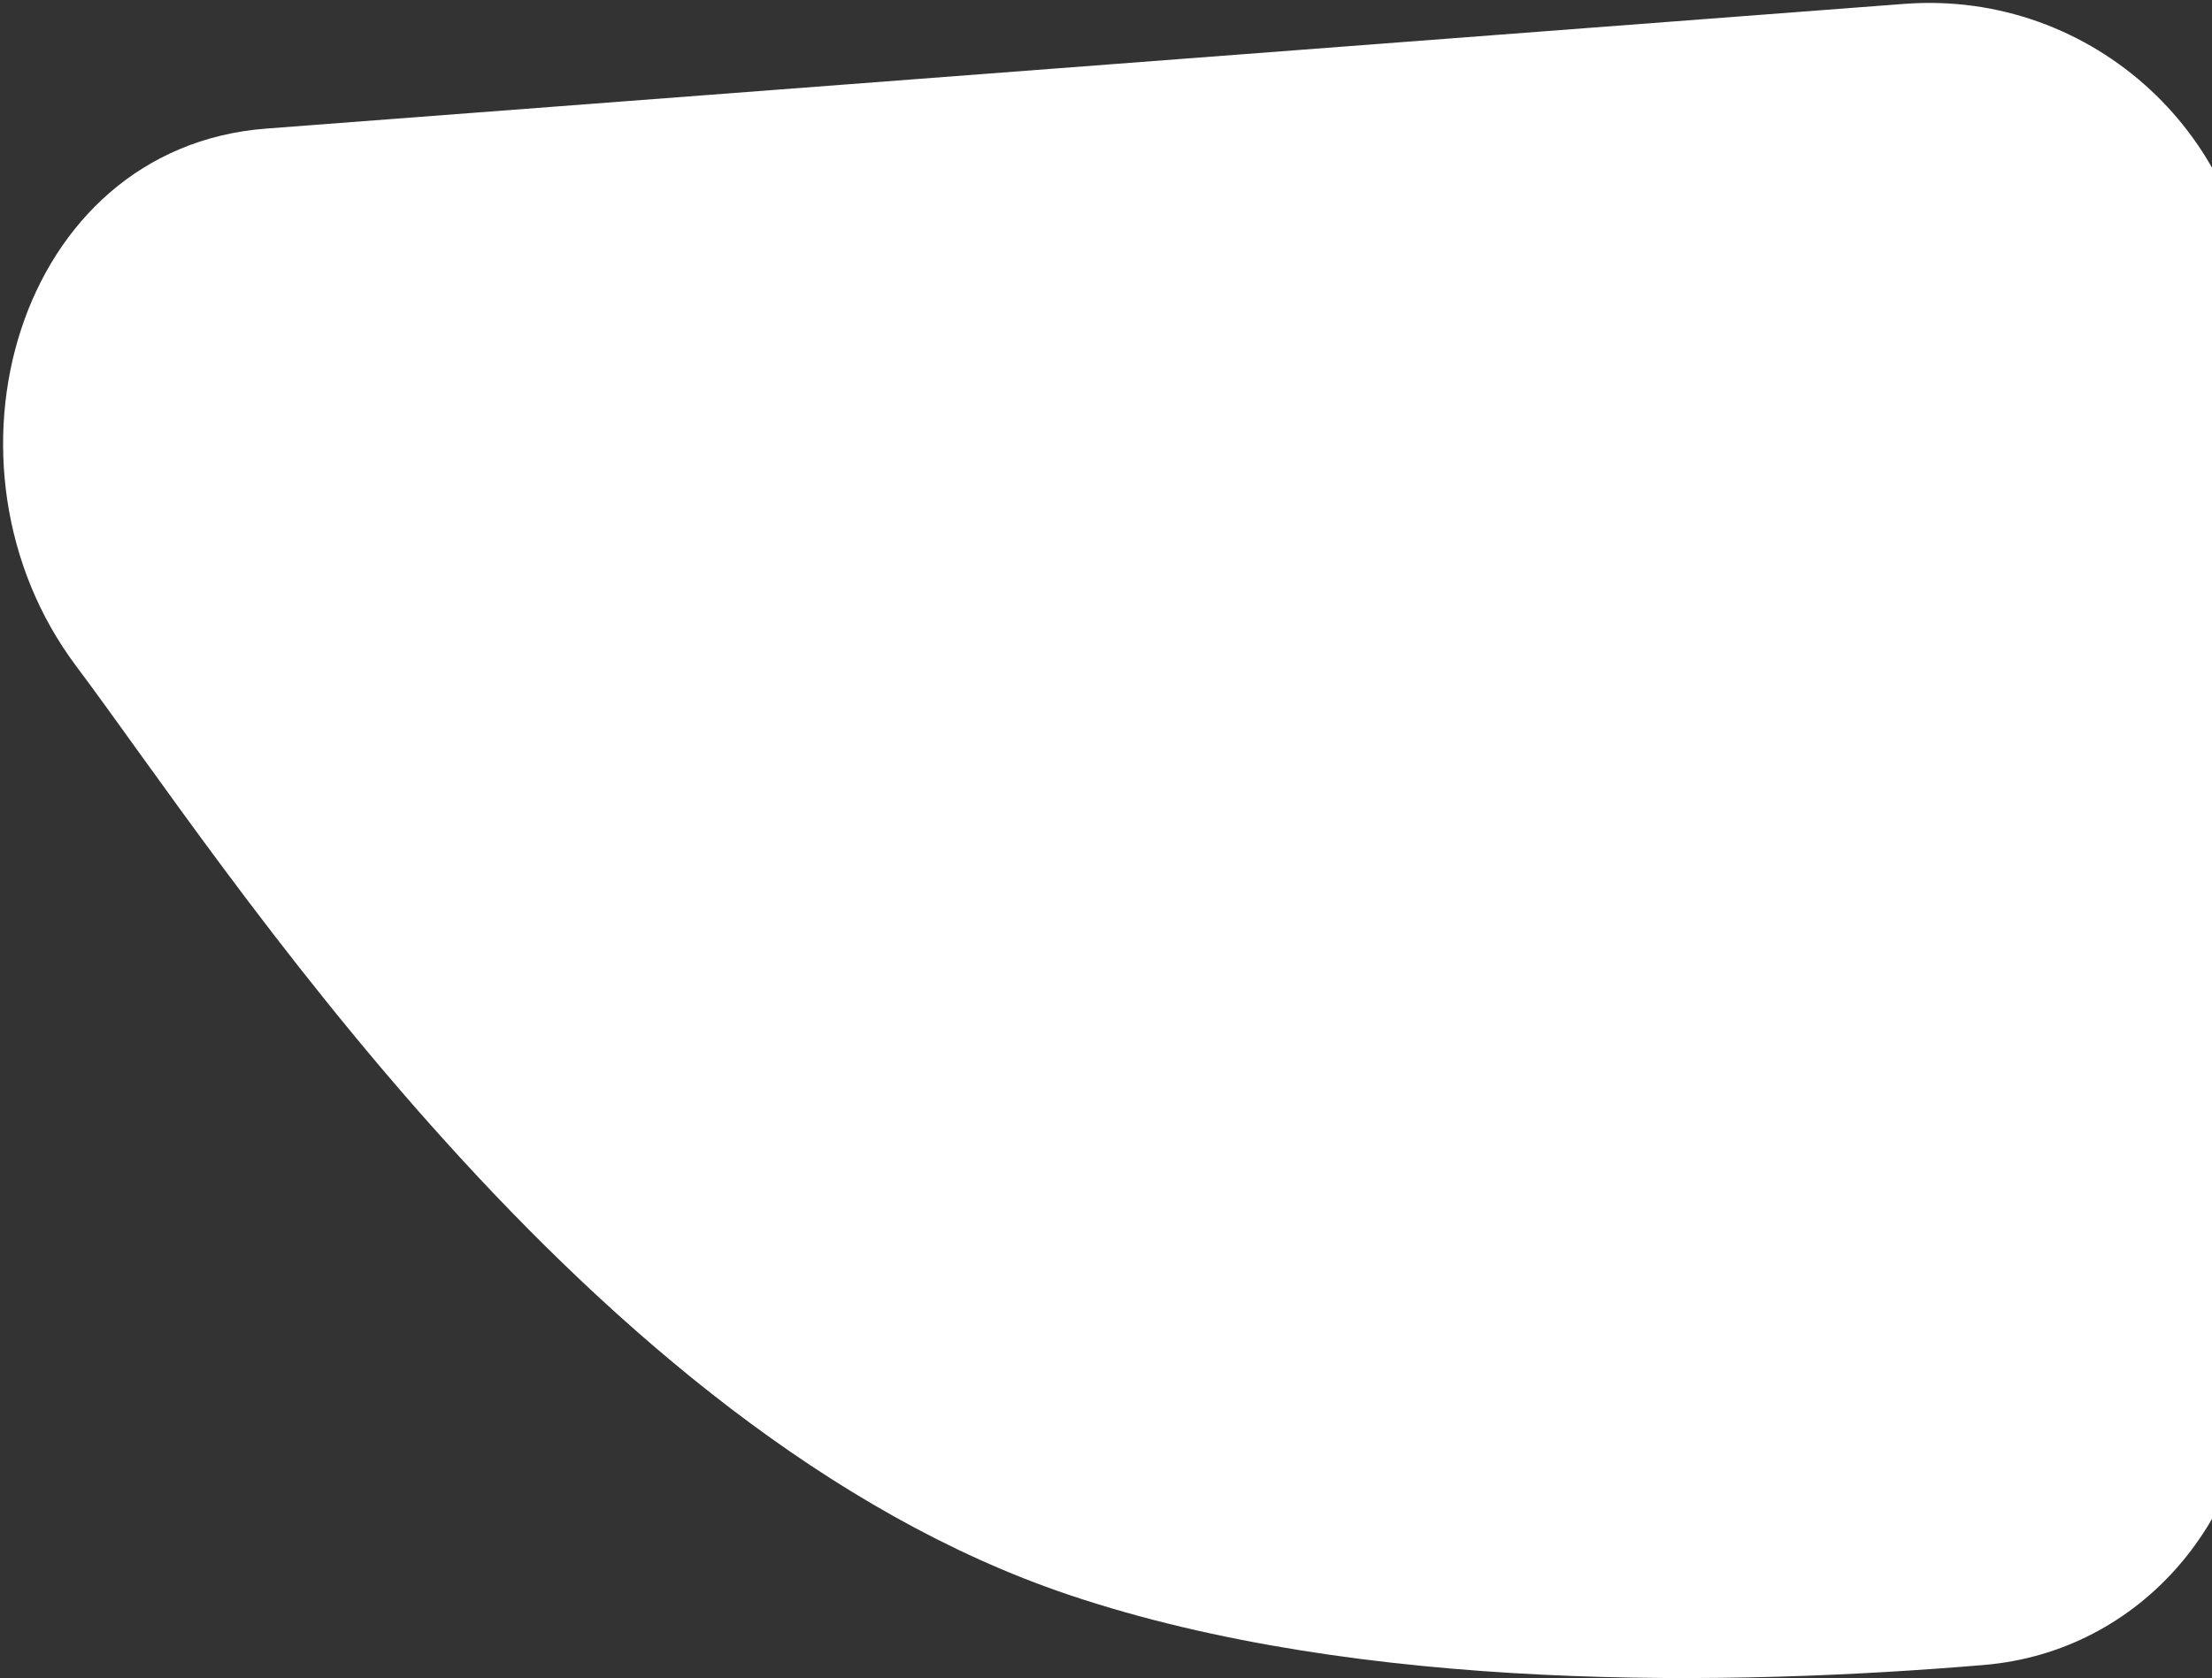
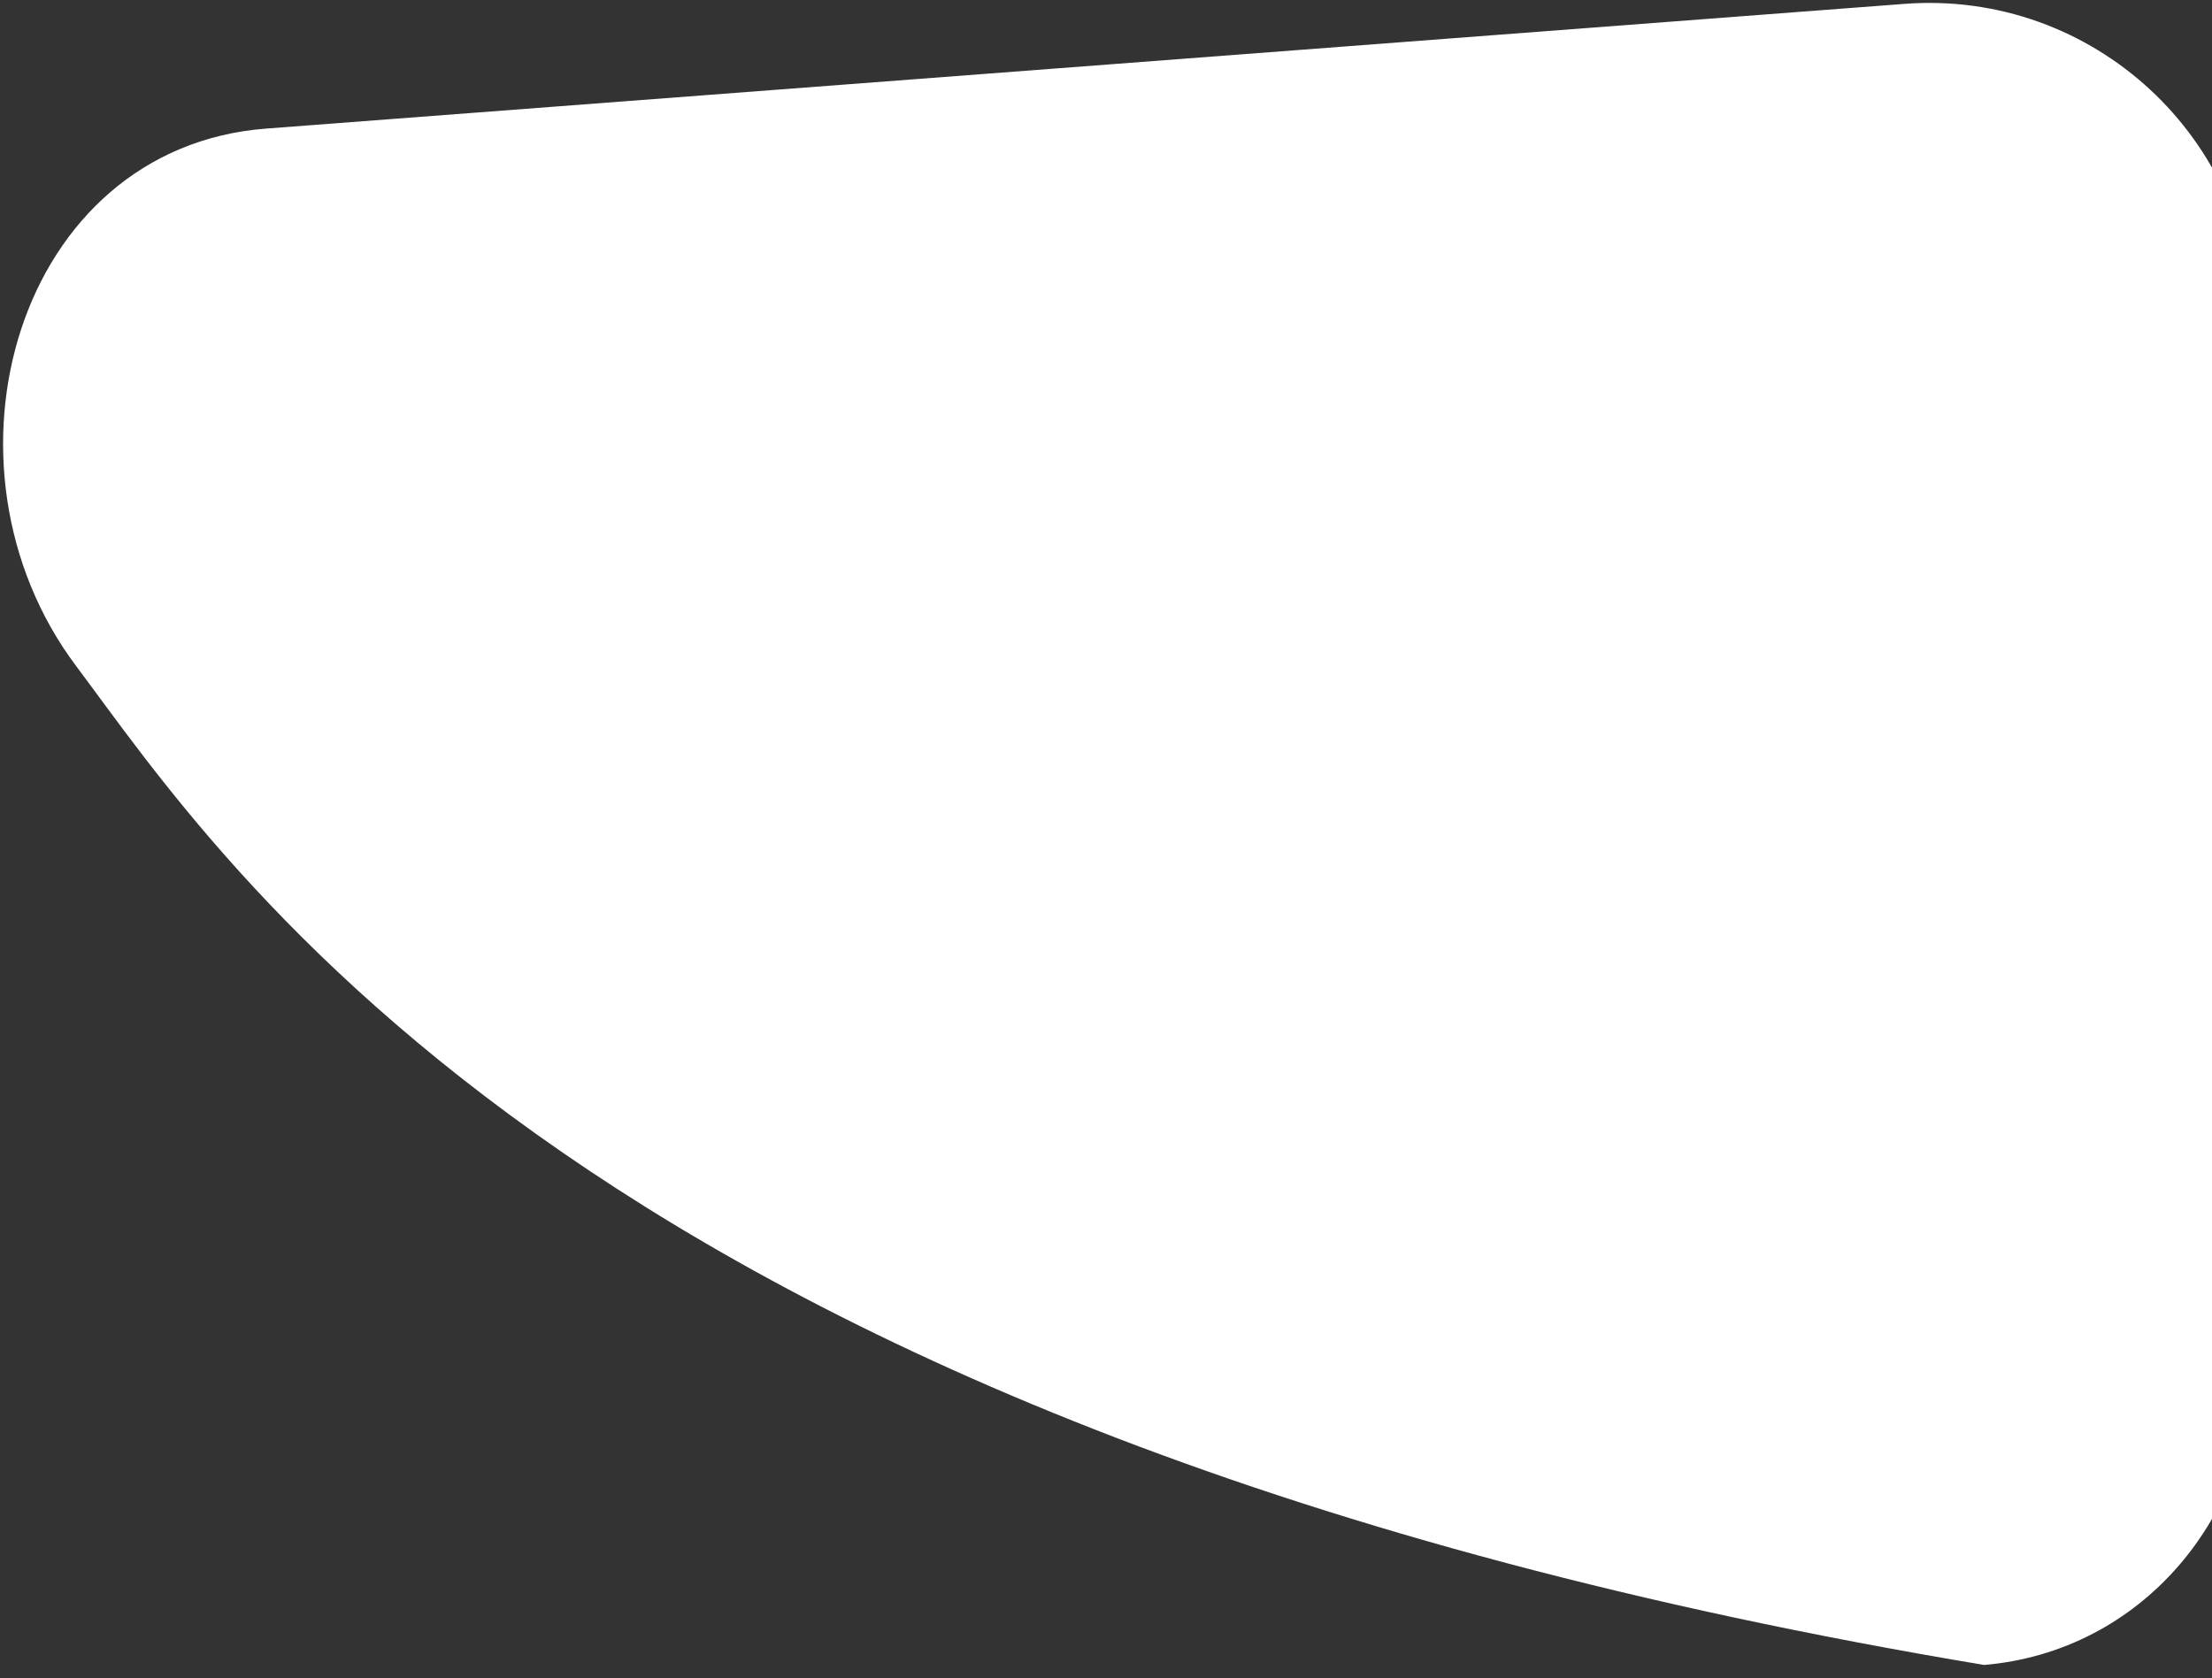
<svg xmlns="http://www.w3.org/2000/svg" width="680" height="516" viewBox="0 0 680 516" fill="none">
  <rect x="0" y="0" width="680" height="516" fill="#333333" stroke="none" />
-   <path d="M585.407 1.193C643.46 -3.228 693 42.684 693 100.904V418.058C693 466.523 658.243 507.89 609.951 511.97C533.399 518.44 418.373 520.702 328.46 490.366C180.29 440.373 68.507 264.905 23.423 204.832C-22.813 143.225 5.041 45.386 81.847 39.538L585.407 1.193Z" fill="white" />
+   <path d="M585.407 1.193C643.46 -3.228 693 42.684 693 100.904V418.058C693 466.523 658.243 507.89 609.951 511.97C180.29 440.373 68.507 264.905 23.423 204.832C-22.813 143.225 5.041 45.386 81.847 39.538L585.407 1.193Z" fill="white" />
</svg>